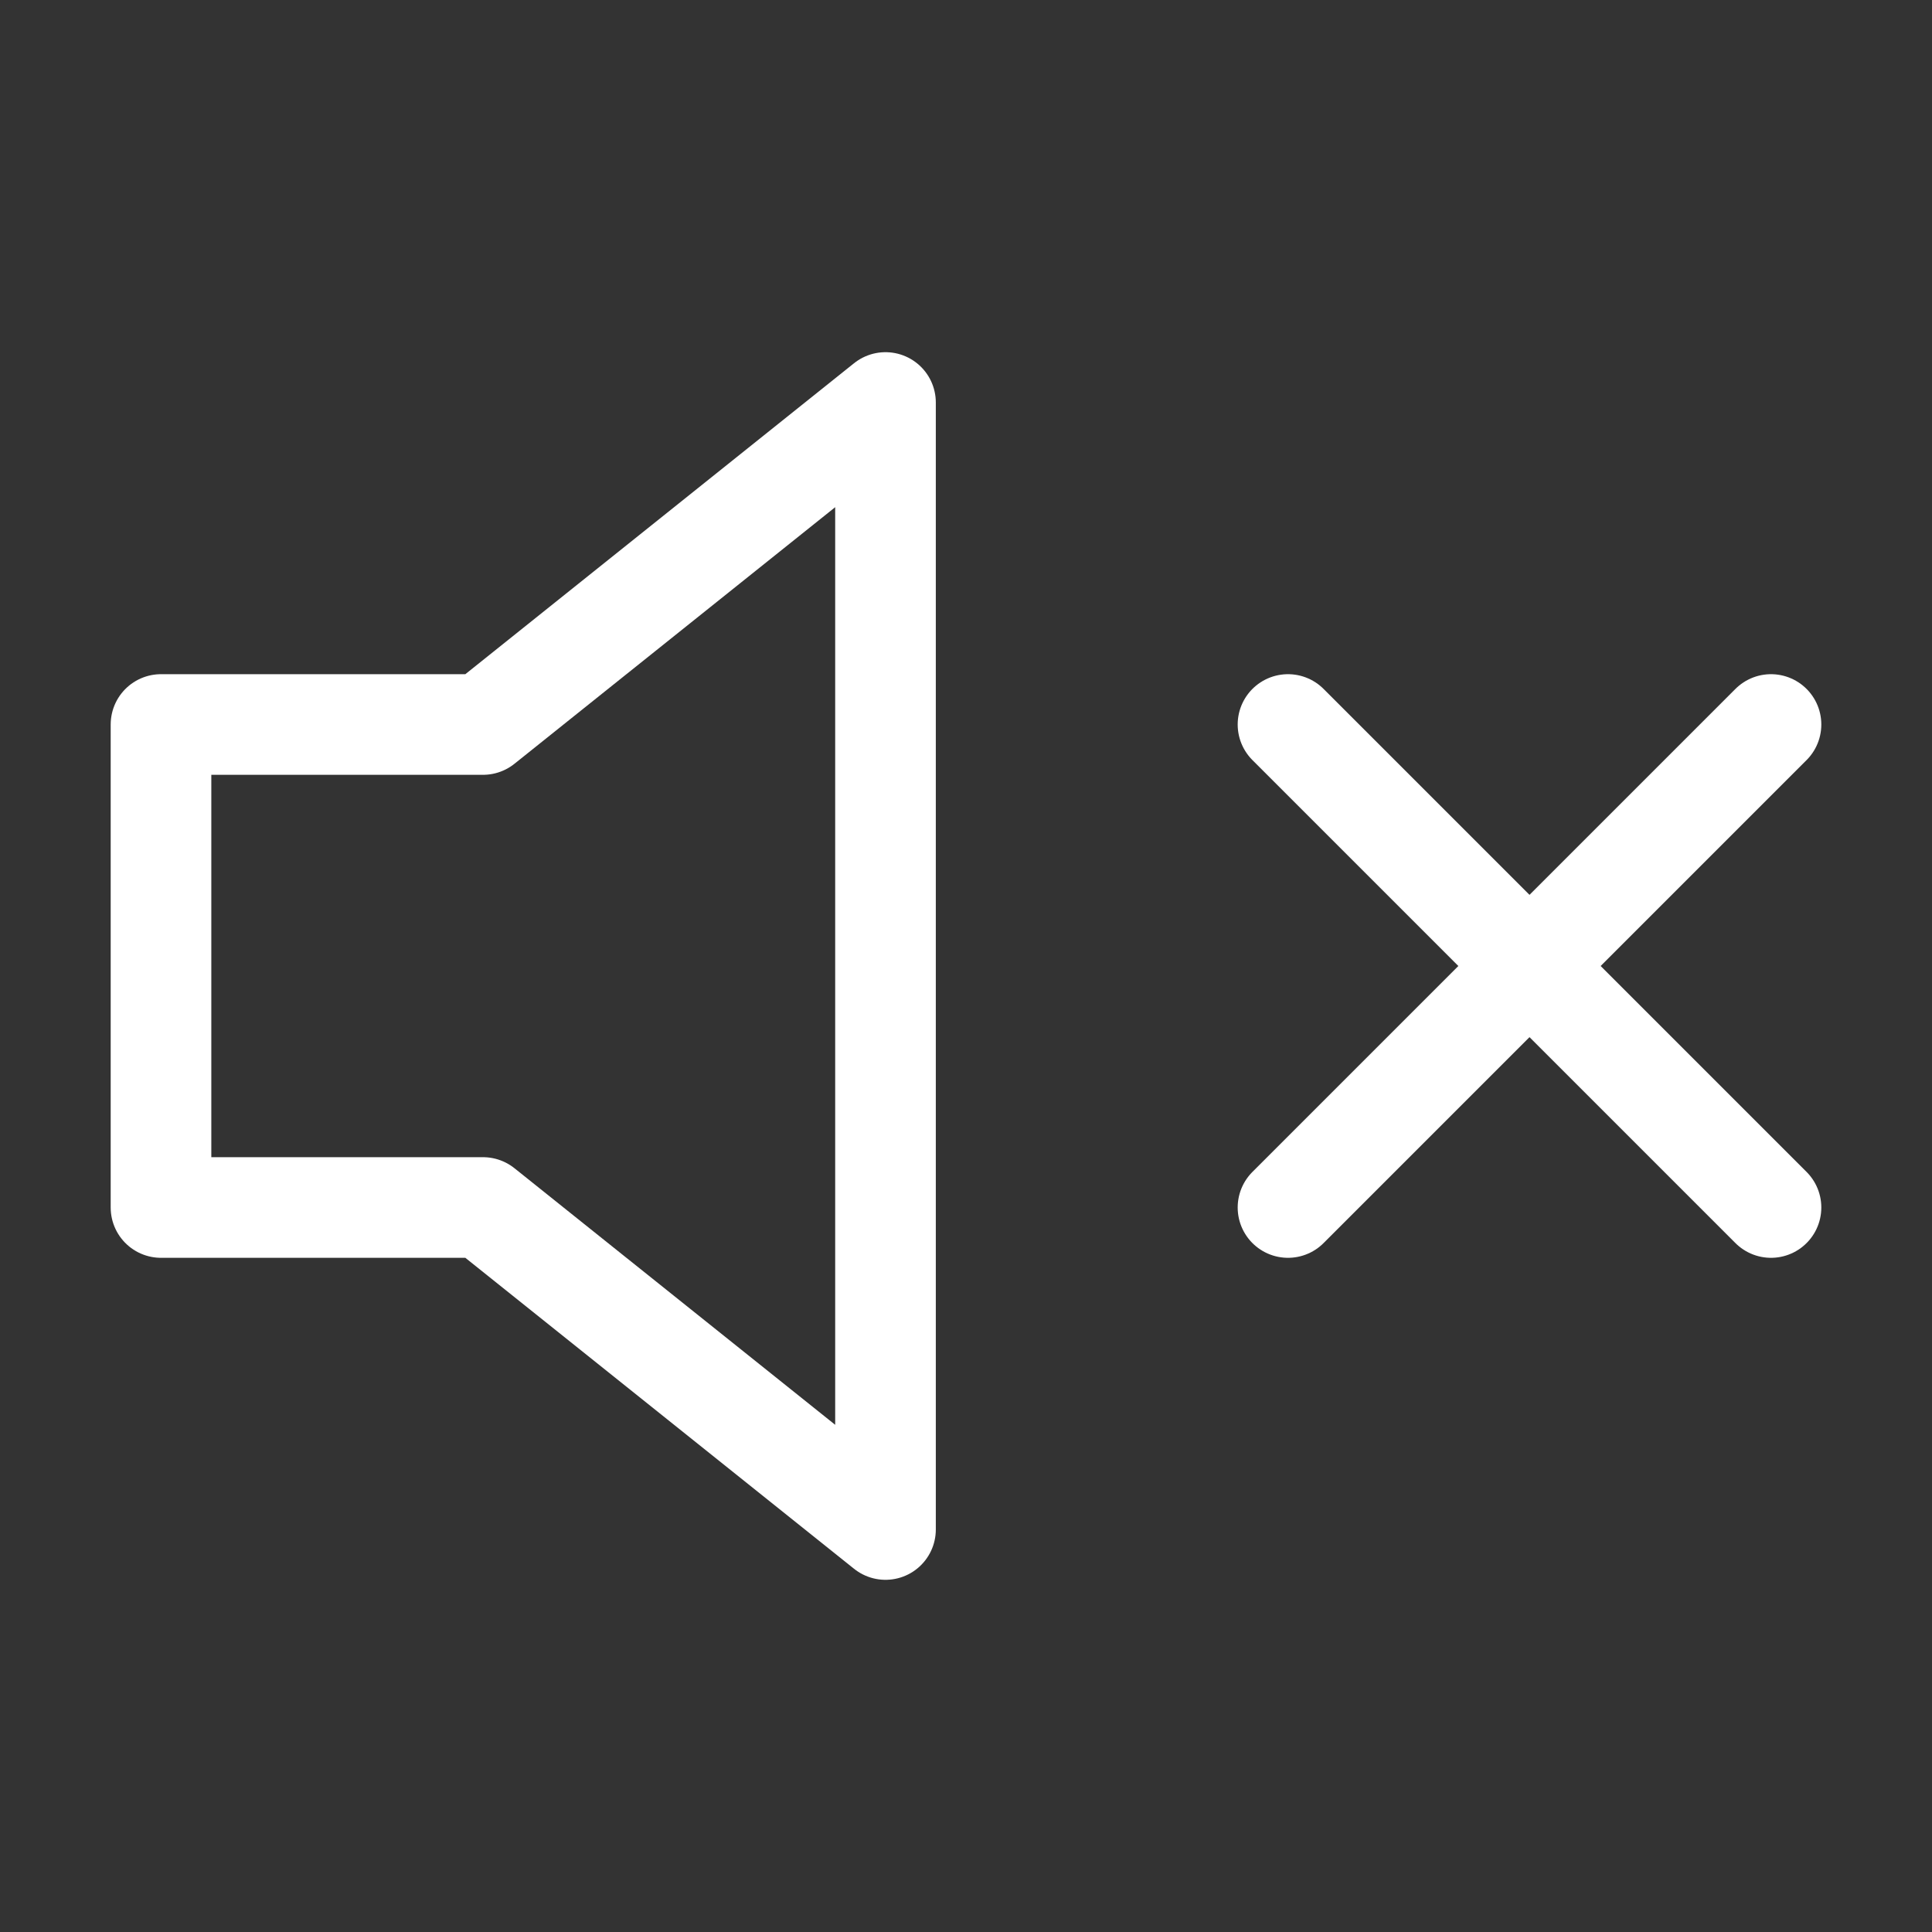
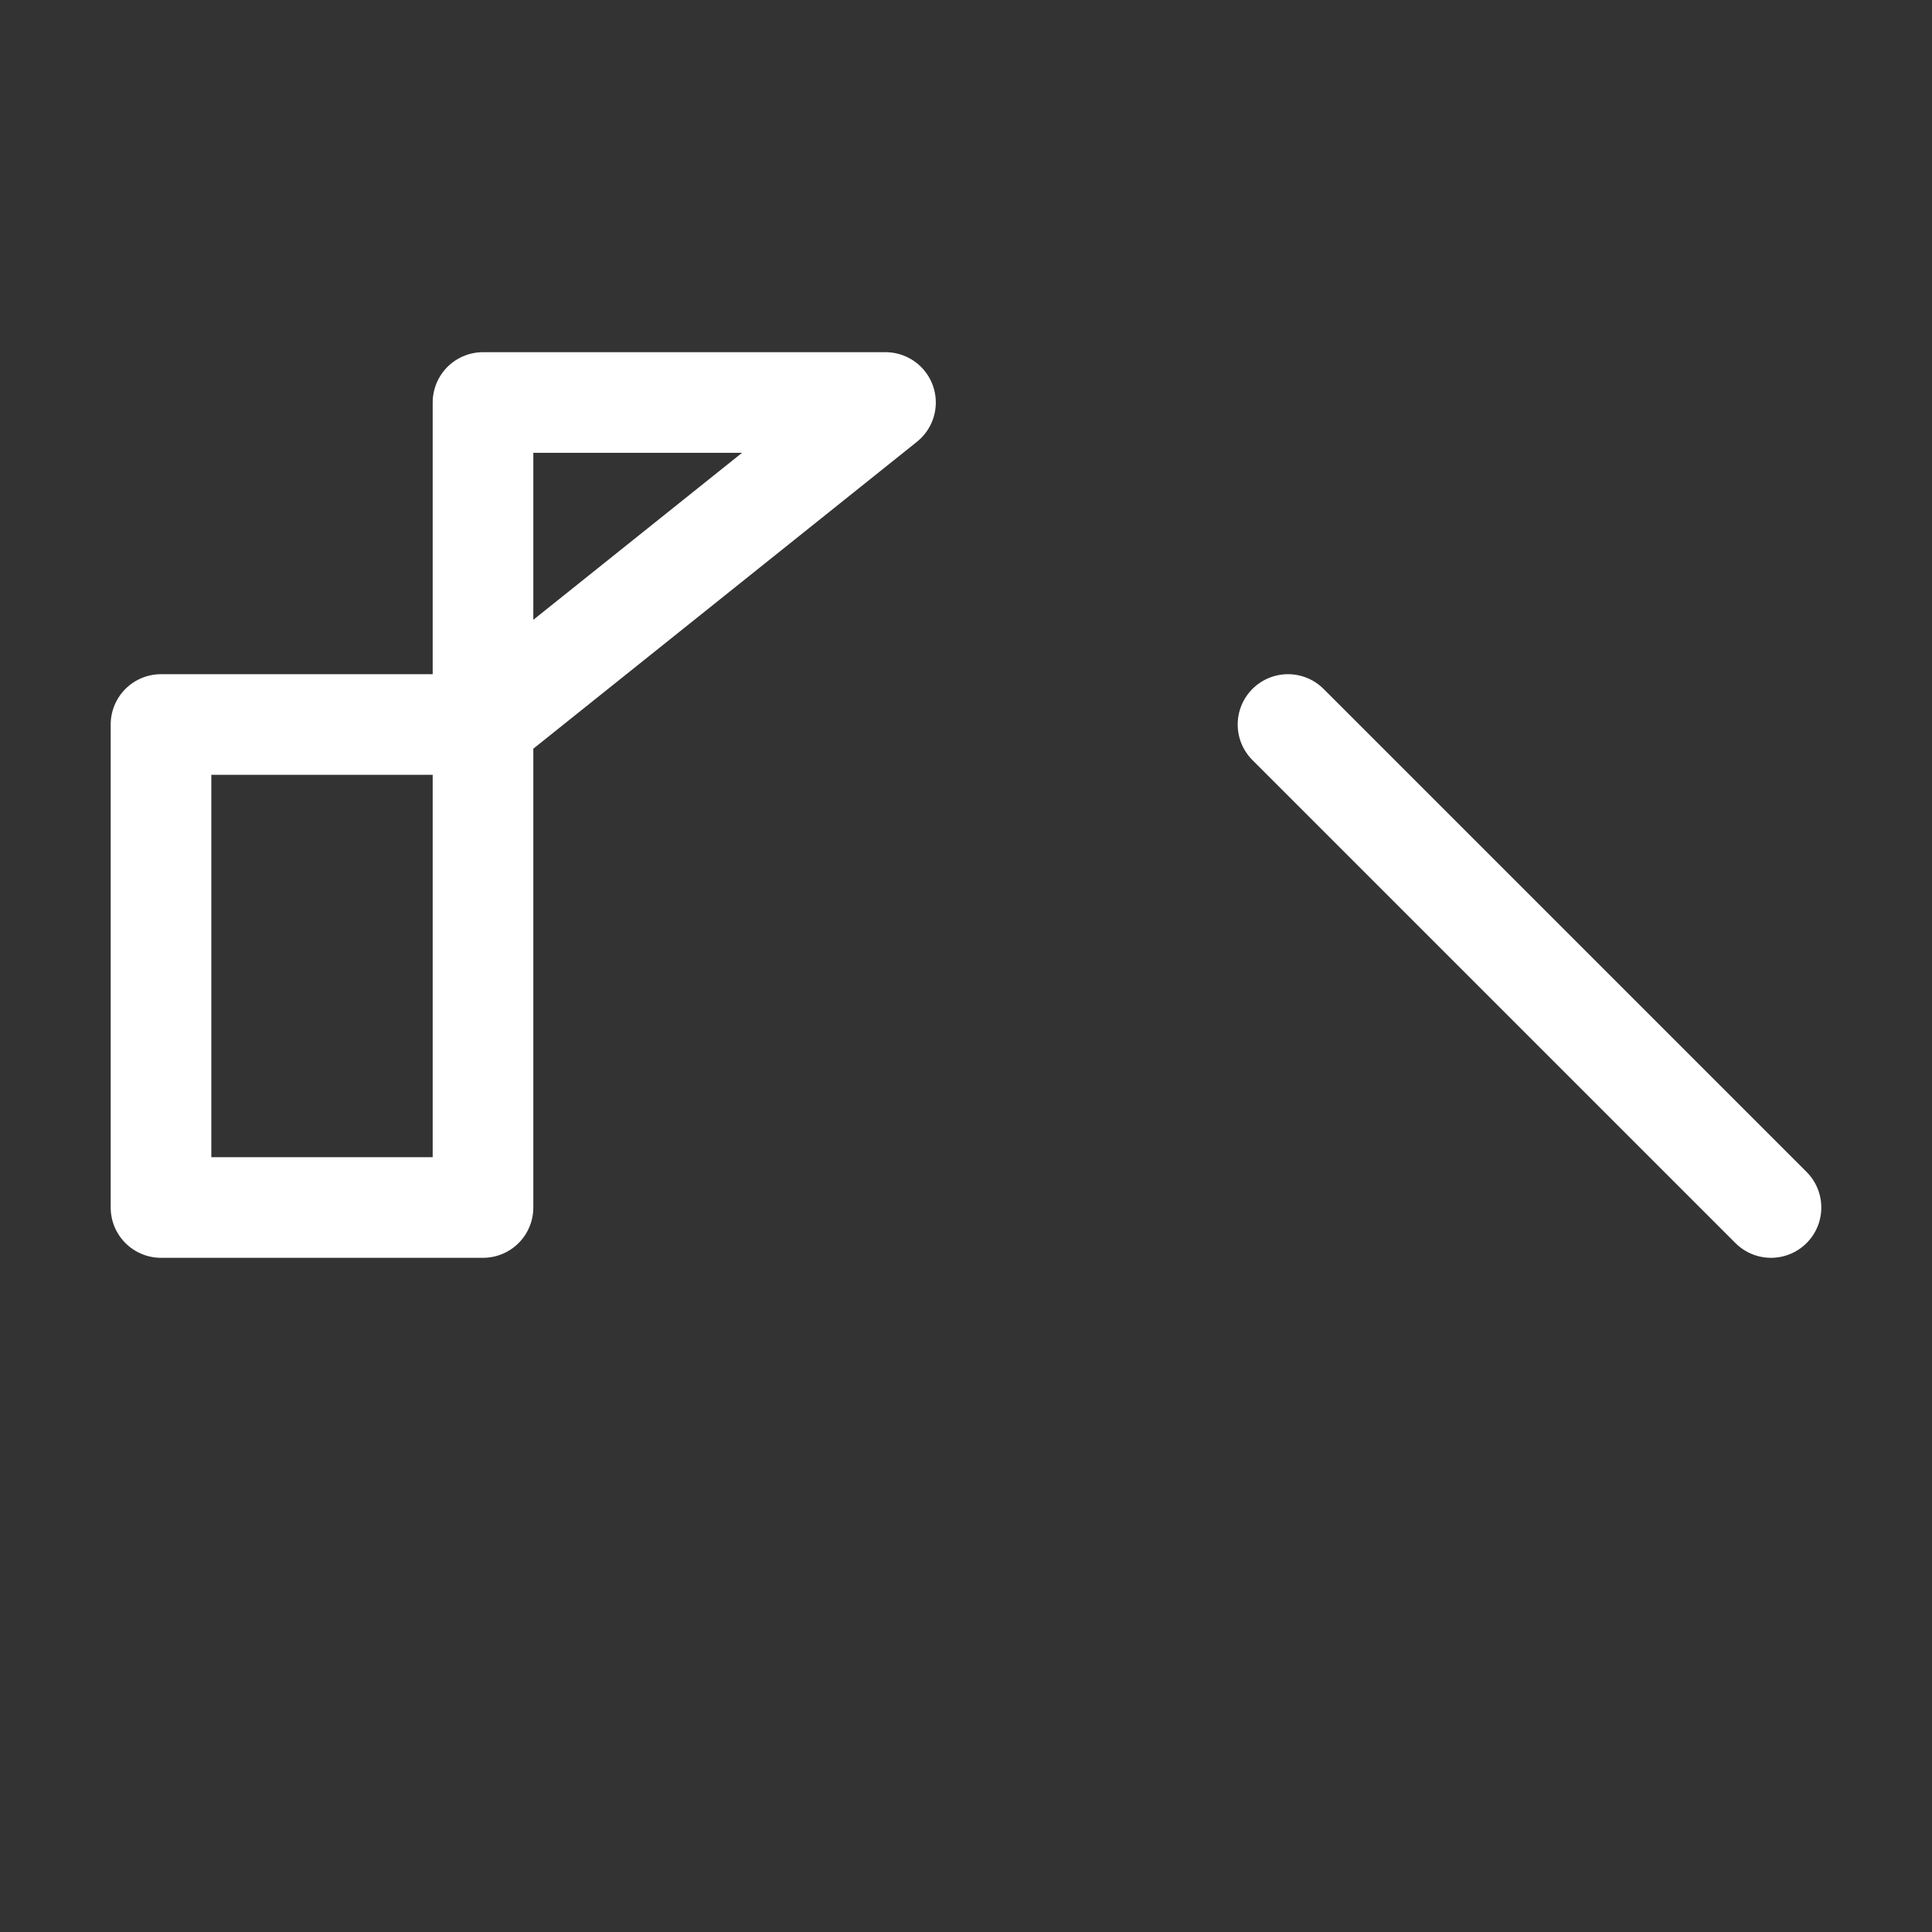
<svg xmlns="http://www.w3.org/2000/svg" width="48" height="48" viewBox="0 0 48 48" fill="none">
  <rect x="0" y="0" width="48" height="48" fill="#333333" stroke="none" />
-   <path d="M22 10L12 18H4V30H12L22 38V10Z" stroke="white" stroke-width="2.5" stroke-linecap="round" stroke-linejoin="round" />
-   <path d="M44 18L32 30" stroke="white" stroke-width="2.5" stroke-linecap="round" stroke-linejoin="round" />
+   <path d="M22 10L12 18H4V30H12V10Z" stroke="white" stroke-width="2.5" stroke-linecap="round" stroke-linejoin="round" />
  <path d="M32 18L44 30" stroke="white" stroke-width="2.5" stroke-linecap="round" stroke-linejoin="round" />
</svg>